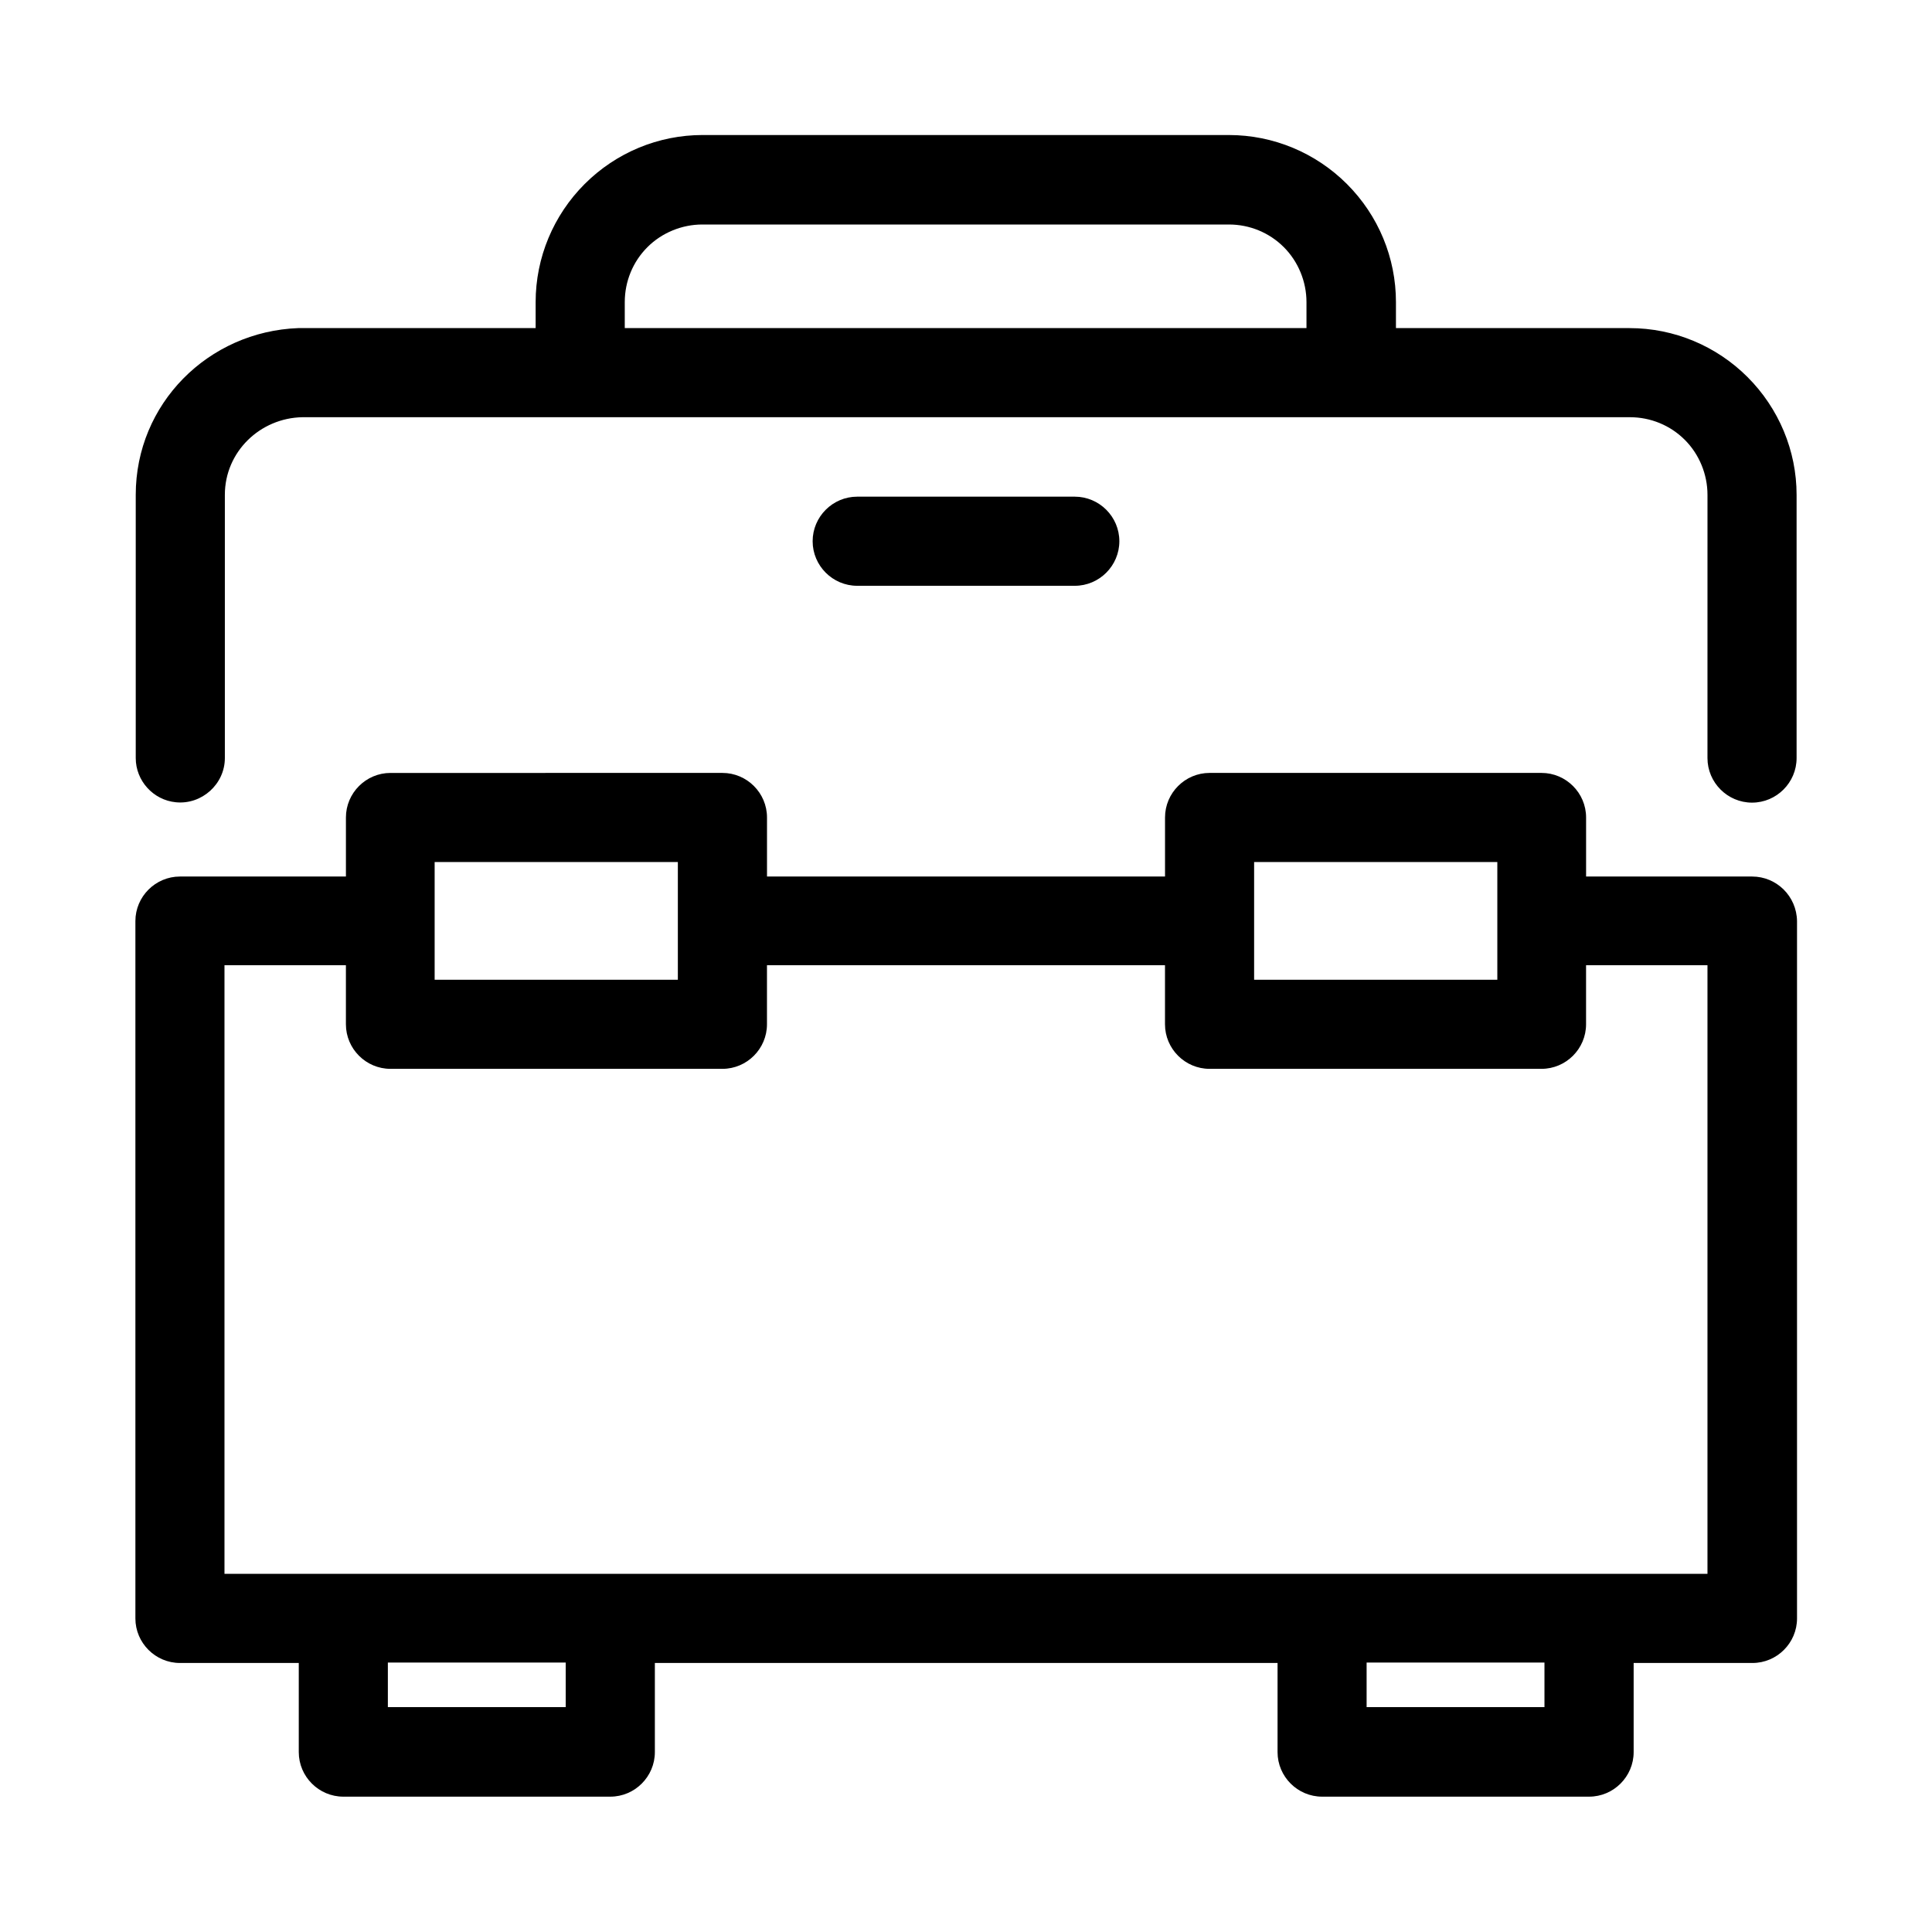
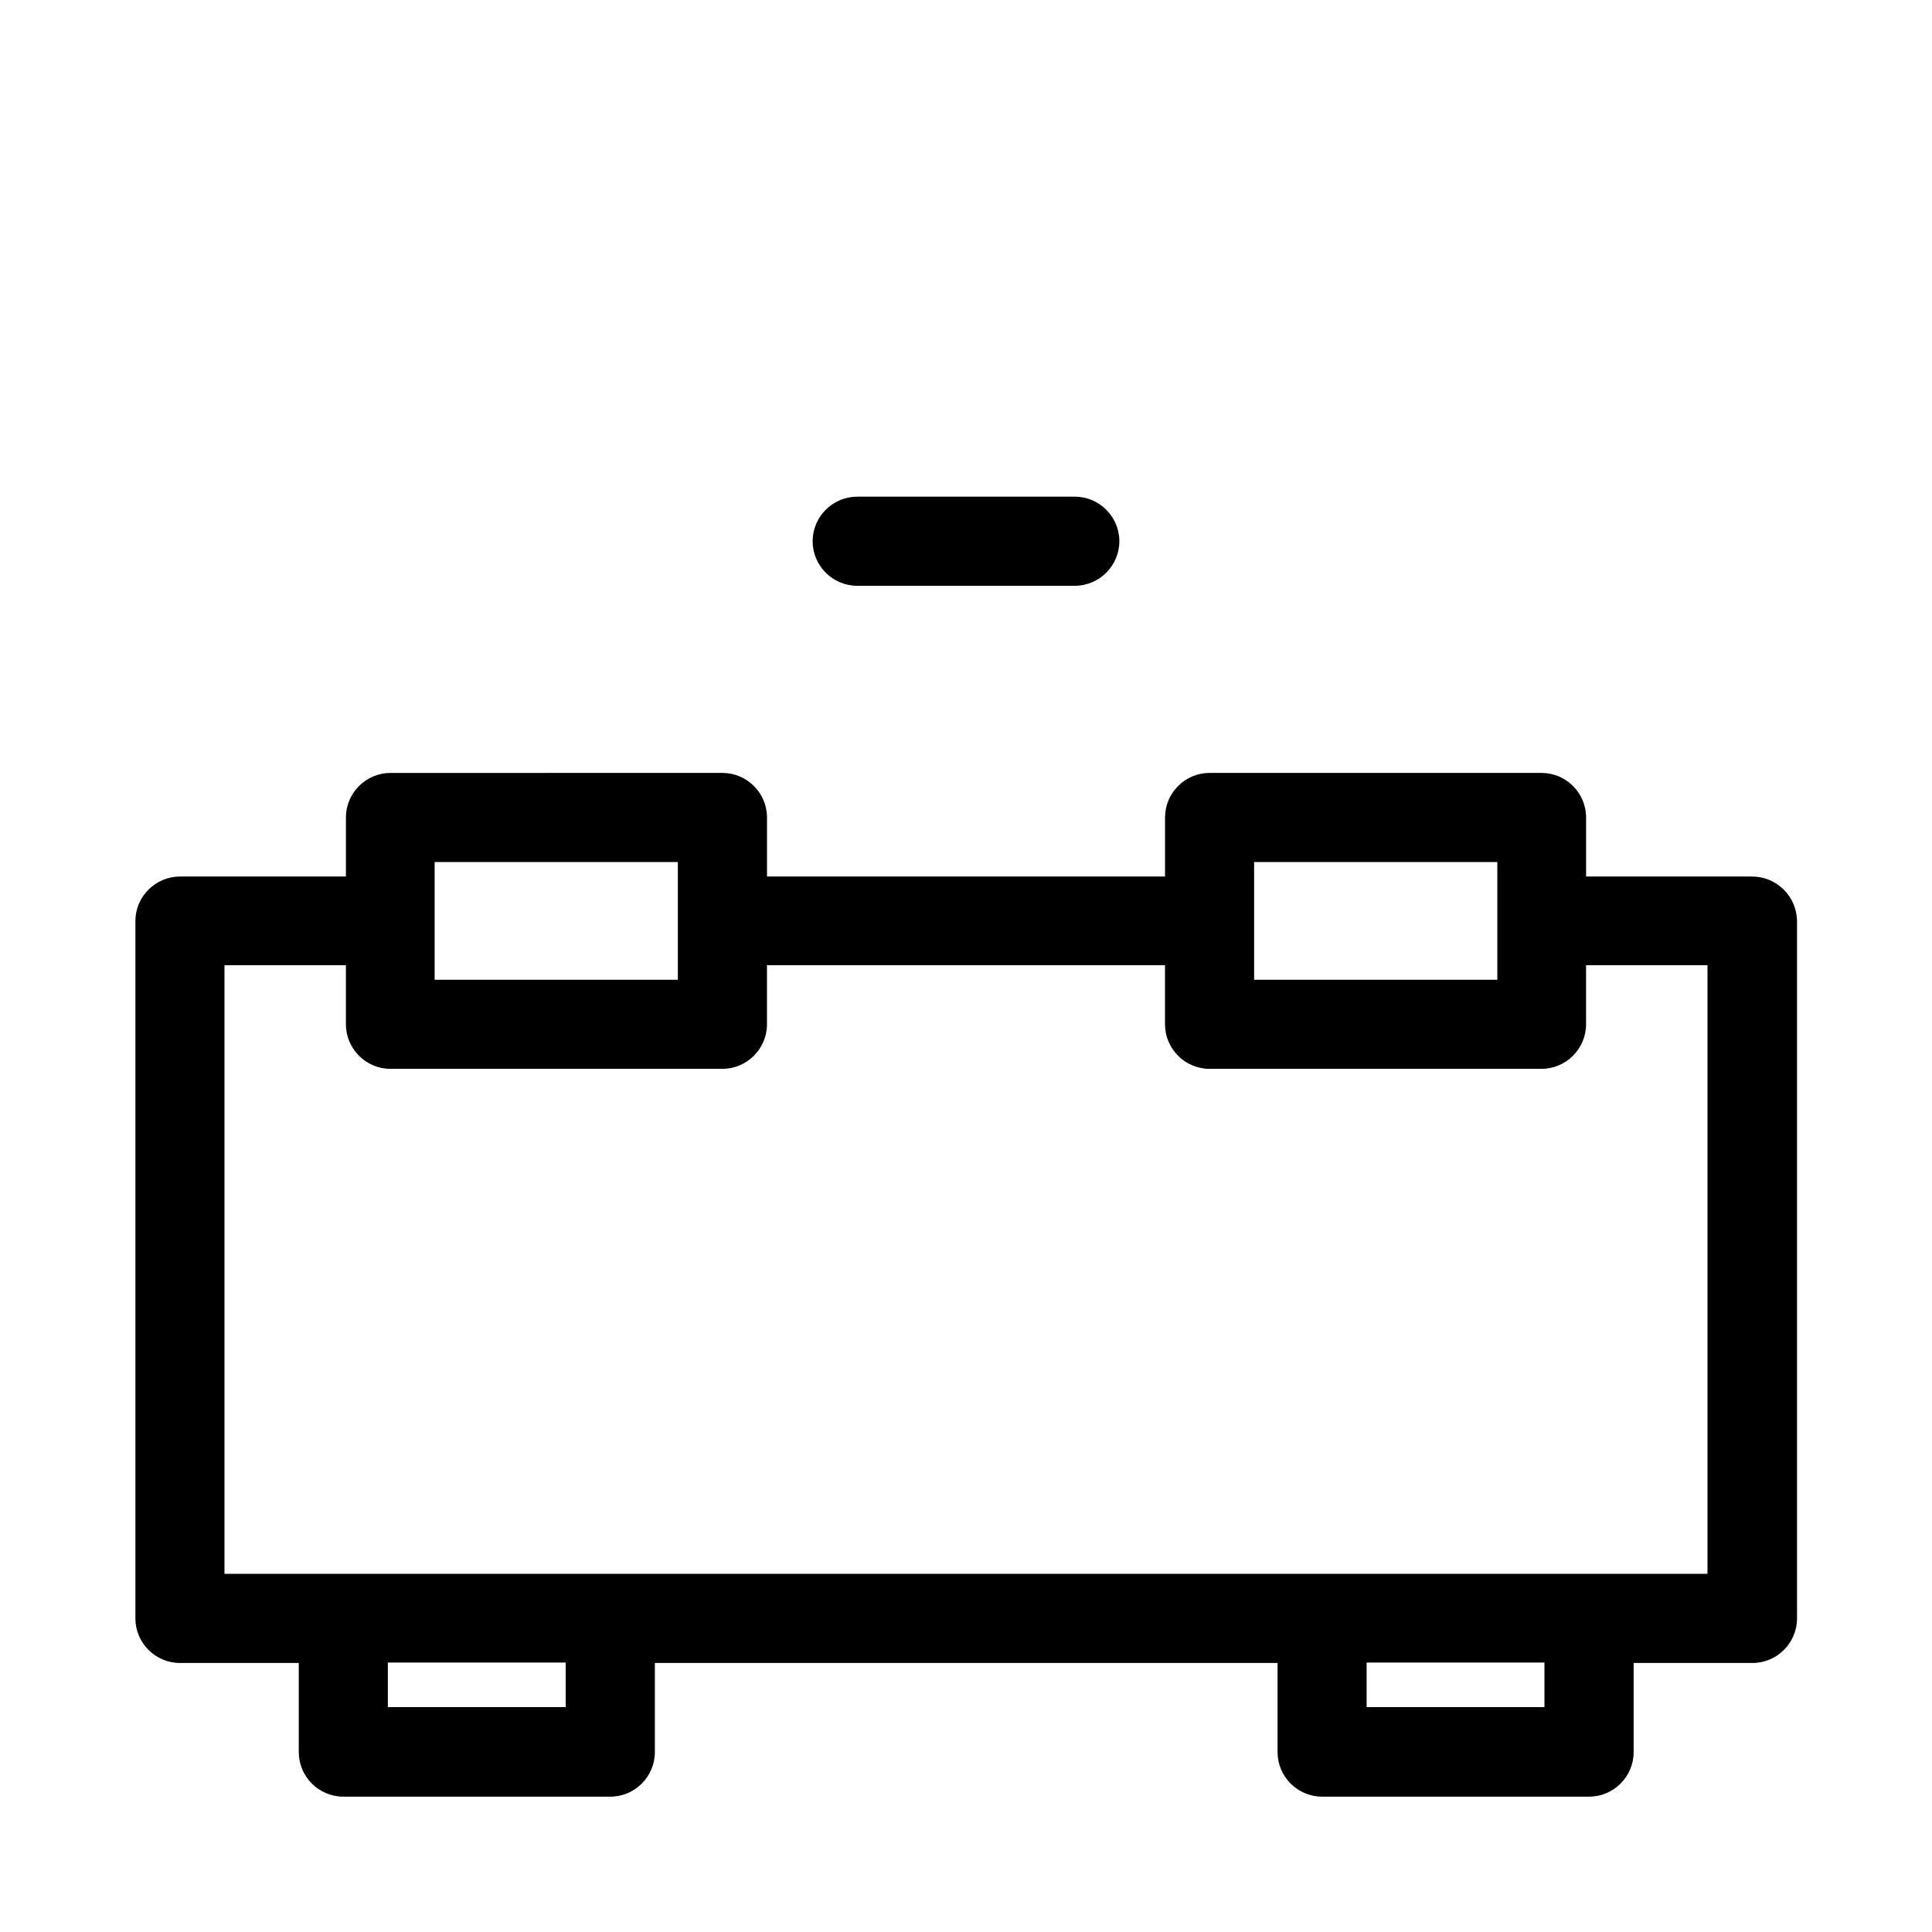
<svg xmlns="http://www.w3.org/2000/svg" fill="#000000" width="800px" height="800px" version="1.1" viewBox="144 144 512 512">
  <g>
    <path d="m203.49 561.08v-161.28h32.18v15.645c0 6.496 5.312 11.809 11.809 11.809h87.969c6.496 0 11.809-5.312 11.809-11.809v-15.645h105.48v15.645c0 6.496 5.312 11.809 11.809 11.809h87.969c6.496 0 11.809-5.312 11.809-11.809v-15.645h32.176v161.28zm349.81 35.328h-47.133v-11.809h47.133zm-259.38 0h-47.133v-11.809h47.133zm-34.734-223.96h64.453v31.191h-64.453zm217.17 0h64.453v31.191h-64.453zm131.96 3.84h-43.984v-15.648c0-6.496-5.312-11.809-11.809-11.809h-87.969c-6.496 0-11.809 5.312-11.809 11.809v15.645l-105.48 0.004v-15.648c0-6.496-5.312-11.809-11.809-11.809l-87.973 0.004c-6.496 0-11.809 5.312-11.809 11.809v15.645h-43.984c-6.496 0-11.809 5.312-11.809 11.809v184.8c0 6.496 5.312 11.809 11.809 11.809h31.488v23.617c0 6.496 5.312 11.809 11.809 11.809h70.75c6.496 0 11.809-5.312 11.809-11.809v-23.617h165.02v23.617c0 6.496 5.312 11.809 11.809 11.809h70.75c6.496 0 11.809-5.312 11.809-11.809v-23.617h31.488c6.496 0 11.809-5.312 11.809-11.809v-184.8c-0.098-6.594-5.414-11.809-11.906-11.809z" />
-     <path d="m309.57 224.06c0-5.512 2.164-10.727 6.004-14.562 3.836-3.836 9.152-6.004 14.562-6.004h139.53c5.512 0 10.727 2.164 14.562 6.004 3.836 3.836 6.004 9.152 6.004 14.562v6.887h-180.66zm297.56 19.879c-8.266-8.266-19.484-12.988-31.293-12.988h-61.895v-6.887c0-11.711-4.625-22.926-12.988-31.293-8.266-8.266-19.484-12.988-31.293-12.988l-139.43-0.004c-11.711 0-22.926 4.625-31.293 12.988-8.266 8.266-12.988 19.484-12.988 31.293v6.887h-62.879c-23.91 0.887-43.098 20.074-43.098 44.184v69.766c0 6.004 4.625 11.121 10.629 11.711 6.887 0.688 12.988-4.82 12.988-11.711v-69.766c0-11.414 9.348-20.367 20.566-20.566h351.78c5.512 0 10.727 2.164 14.562 6.004 3.836 3.836 6.004 9.152 6.004 14.562l-0.004 69.766c0 6.496 5.312 11.809 11.809 11.809s11.809-5.312 11.809-11.809v-69.766c0-11.711-4.723-22.926-12.988-31.191z" />
    <path d="m428.83 299.24c6.496 0 11.809-5.312 11.809-11.809 0-6.496-5.312-11.809-11.809-11.809h-57.664c-6.496 0-11.809 5.312-11.809 11.809 0 6.496 5.312 11.809 11.809 11.809z" />
  </g>
</svg>